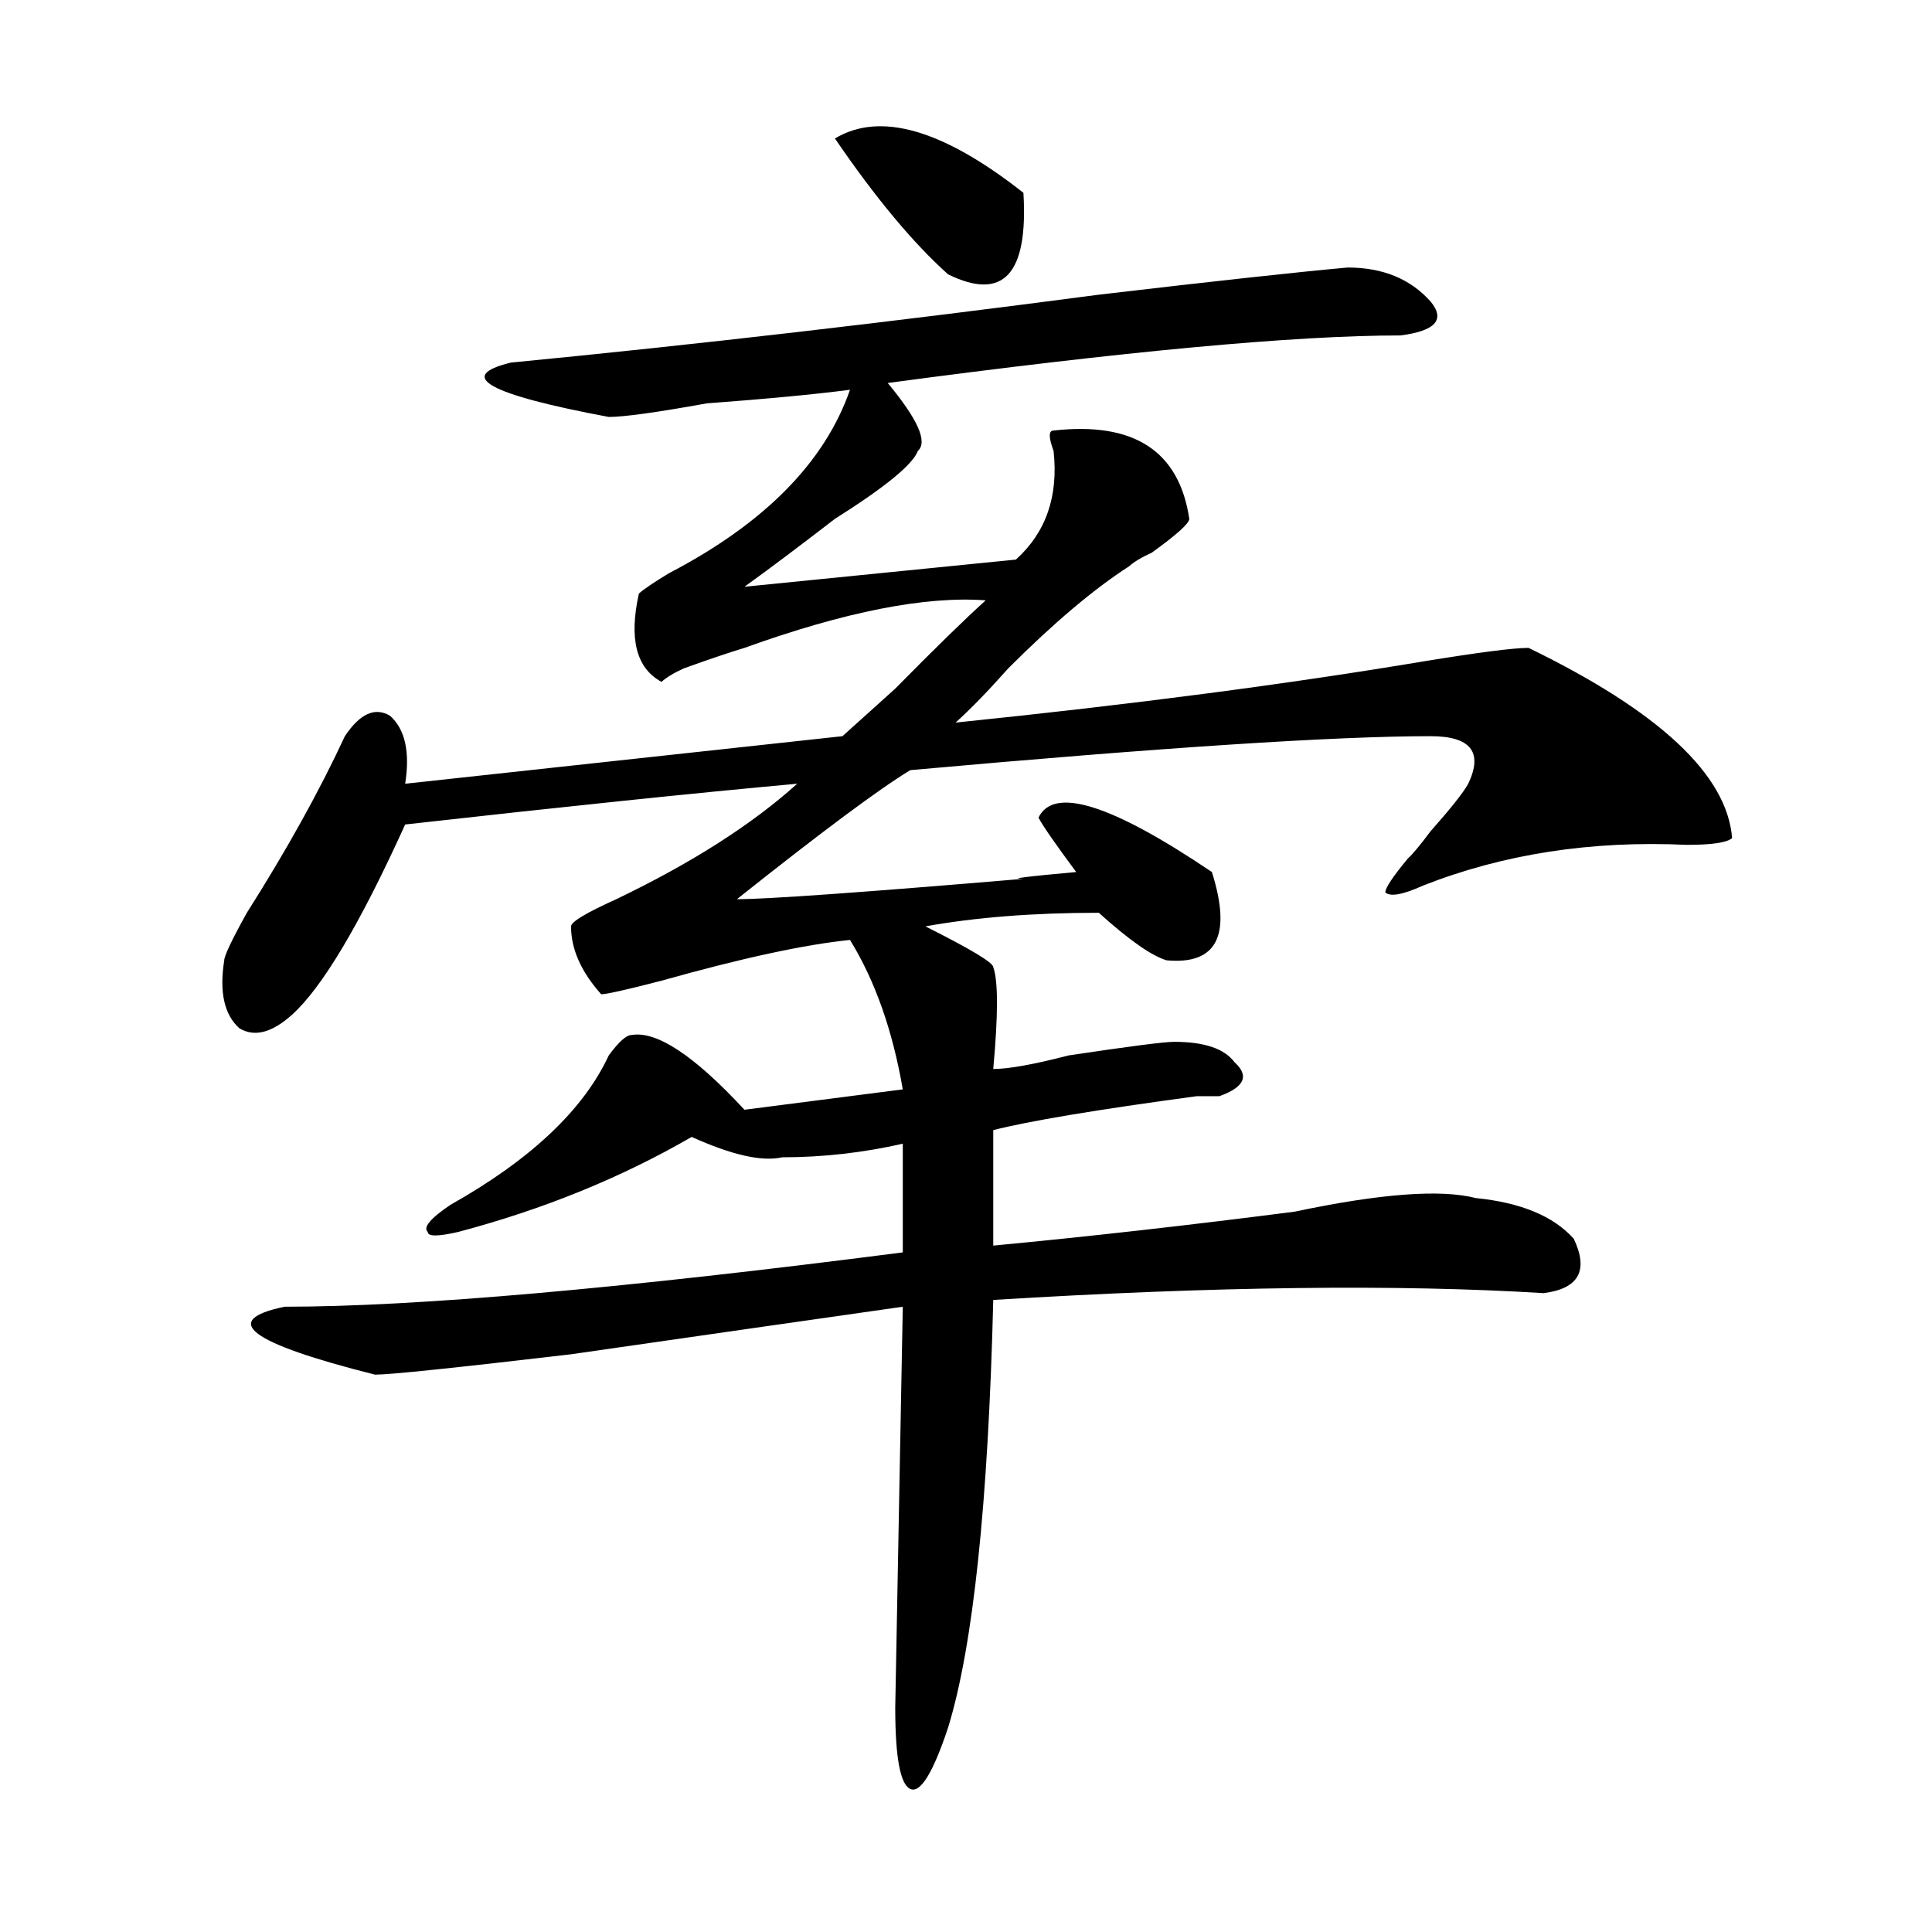
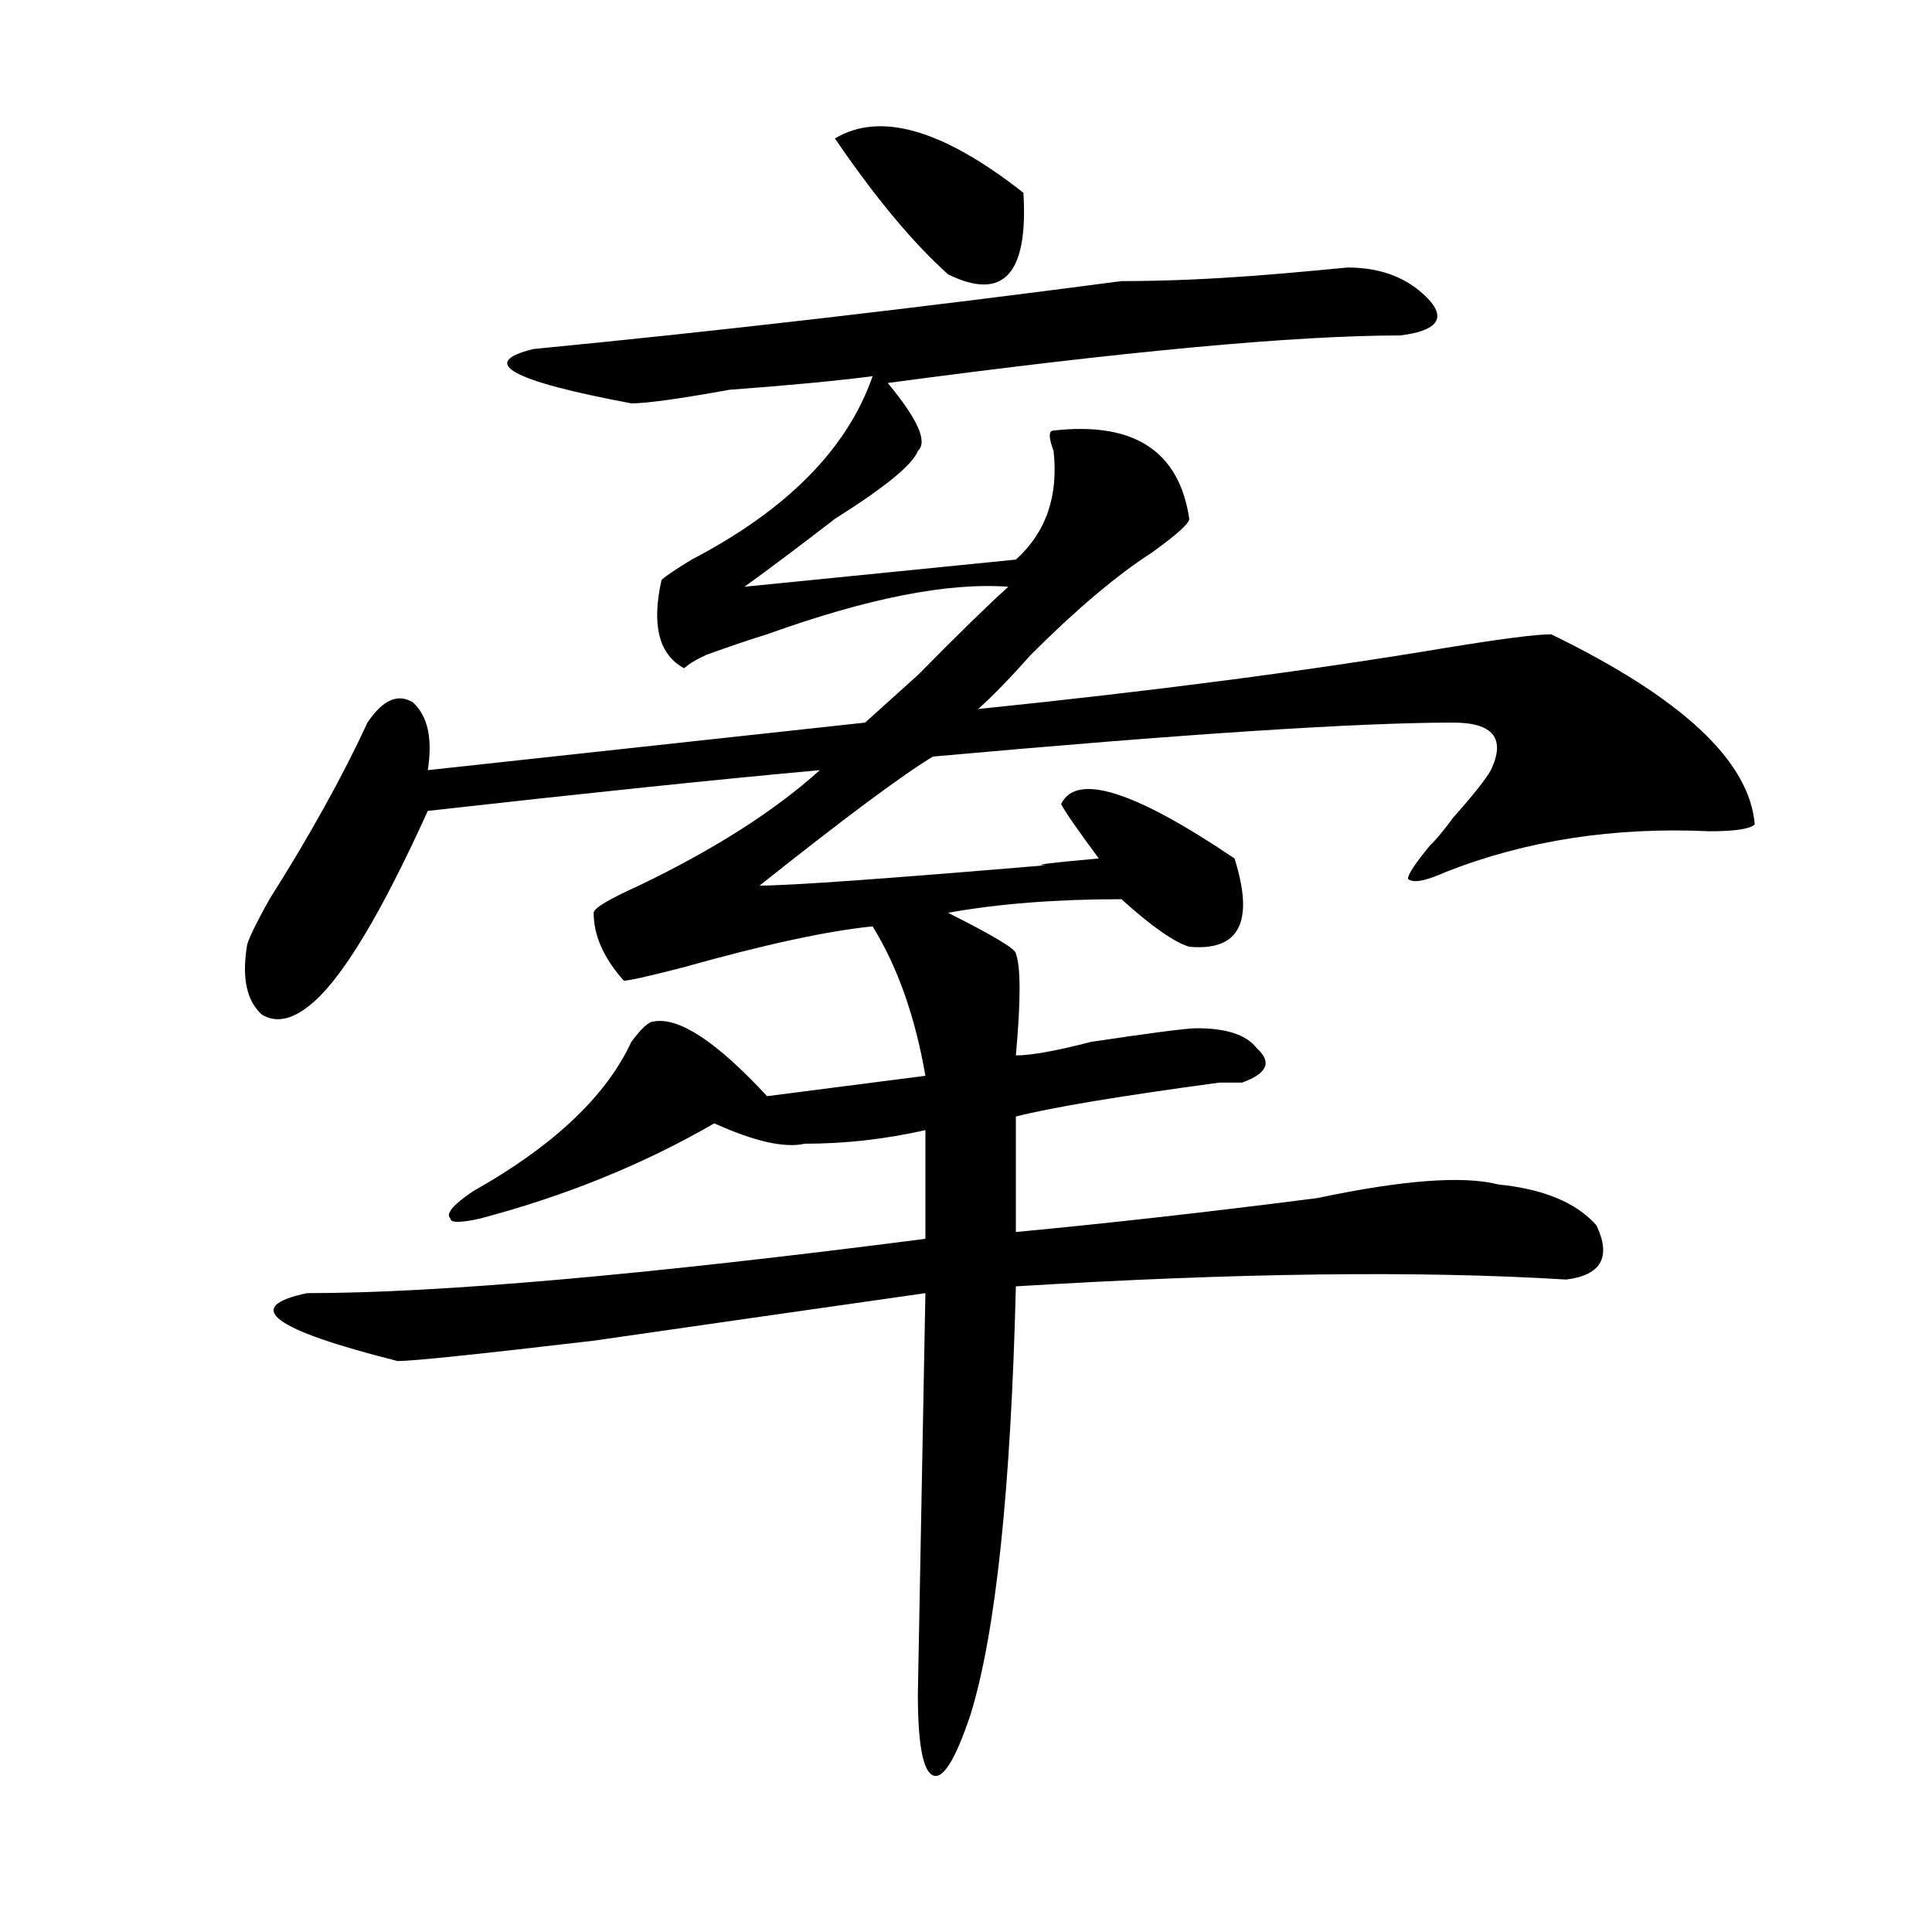
<svg xmlns="http://www.w3.org/2000/svg" version="1.1" id="图层_1" x="0px" y="0px" width="1000px" height="1000px" viewBox="0 0 1000 1000" enable-background="new 0 0 1000 1000" xml:space="preserve">
-   <path d="M697.52,138.469c18.171,0,32.5,5.878,42.926,17.578c7.805,9.394,2.562,15.271-15.609,17.578  c-54.633,0-143.105,8.239-265.359,24.609c15.609,18.786,20.793,30.487,15.609,35.156c-2.621,7.031-16.95,18.786-42.926,35.156  c-18.23,14.063-33.84,25.817-46.828,35.156l140.484-14.063c15.609-14.063,22.073-32.794,19.512-56.25  c-2.621-7.031-2.621-10.547,0-10.547c41.585-4.669,64.999,10.547,70.242,45.703c0,2.362-6.523,8.239-19.512,17.578  c-5.243,2.362-9.146,4.724-11.707,7.031c-18.23,11.755-39.023,29.333-62.438,52.734c-10.426,11.755-19.512,21.094-27.316,28.125  c91.035-9.339,171.703-19.886,241.945-31.641c28.598-4.669,46.828-7.031,54.633-7.031c67.621,32.849,102.742,65.644,105.363,98.438  c-2.621,2.362-10.426,3.516-23.414,3.516c-49.449-2.308-94.997,4.724-136.582,21.094c-10.426,4.724-16.95,5.878-19.512,3.516  c0-2.308,3.902-8.185,11.707-17.578c2.562-2.308,6.464-7.031,11.707-14.063c10.366-11.7,16.891-19.886,19.512-24.609  c7.805-16.37,1.281-24.609-19.512-24.609c-49.449,0-139.203,5.878-269.262,17.578c-15.609,9.394-45.547,31.641-89.754,66.797  c15.609,0,64.999-3.516,148.289-10.547c-7.805,0,1.281-1.153,27.316-3.516c-10.426-14.063-16.95-23.401-19.512-28.125  c7.805-16.37,37.683-7.031,89.754,28.125c10.366,32.849,2.562,48.065-23.414,45.703c-7.805-2.308-19.512-10.547-35.121-24.609  c-33.84,0-63.778,2.362-89.754,7.031c23.414,11.755,35.121,18.786,35.121,21.094c2.562,7.031,2.562,24.609,0,52.734  c7.805,0,20.793-2.308,39.023-7.031c31.219-4.669,49.39-7.031,54.633-7.031c15.609,0,25.976,3.516,31.219,10.547  c7.805,7.031,5.184,12.909-7.805,17.578c-2.621,0-6.523,0-11.707,0c-52.071,7.031-87.192,12.909-105.363,17.578v59.766  c49.39-4.669,101.461-10.547,156.094-17.578c44.207-9.339,75.426-11.7,93.656-7.031c23.414,2.362,40.305,9.394,50.73,21.094  c7.805,16.425,2.562,25.817-15.609,28.125c-75.485-4.669-170.422-3.516-284.871,3.516c-2.621,105.469-10.426,179.297-23.414,221.484  c-7.805,23.4-14.328,33.947-19.512,31.641c-5.243-2.362-7.805-16.425-7.805-42.188l3.902-207.422  c-49.449,7.031-106.704,15.271-171.703,24.609c-59.876,7.031-93.656,10.547-101.46,10.547  c-65.059-16.37-80.668-28.125-46.828-35.156c67.621,0,174.264-9.339,319.992-28.125c0-30.433,0-49.219,0-56.25  c-20.853,4.724-41.645,7.031-62.438,7.031c-10.426,2.362-26.035-1.153-46.828-10.547c-36.462,21.094-76.766,37.519-120.973,49.219  c-10.426,2.362-15.609,2.362-15.609,0c-2.622-2.308,1.281-7.031,11.707-14.063c41.584-23.401,68.901-49.219,81.949-77.344  c5.184-7.031,9.086-10.547,11.707-10.547c12.988-2.308,32.5,10.547,58.535,38.672l81.949-10.547  c-5.243-30.433-14.328-56.25-27.316-77.344c-23.414,2.362-55.974,9.394-97.559,21.094c-18.23,4.724-28.657,7.031-31.219,7.031  c-10.426-11.7-15.609-23.401-15.609-35.156c0-2.308,7.805-7.031,23.414-14.063c39.023-18.731,70.242-38.672,93.656-59.766  c-52.071,4.724-119.691,11.755-202.921,21.094c-23.414,51.581-42.926,84.375-58.535,98.438  c-10.426,9.394-19.512,11.755-27.316,7.031c-7.805-7.031-10.426-18.731-7.805-35.156c0-2.308,3.902-10.547,11.707-24.609  c20.792-32.794,37.682-63.281,50.73-91.406c7.805-11.7,15.609-15.216,23.414-10.547c7.805,7.031,10.366,18.786,7.805,35.156  l226.335-24.609c5.184-4.669,14.269-12.854,27.316-24.609c20.793-21.094,36.402-36.31,46.828-45.703  c-31.219-2.308-72.863,5.878-124.875,24.609c-7.805,2.362-18.23,5.878-31.219,10.547c-5.243,2.362-9.146,4.724-11.707,7.031  c-13.048-7.031-16.95-22.247-11.707-45.703c2.562-2.308,7.805-5.823,15.609-10.547c49.39-25.763,80.608-57.403,93.656-94.922  c-18.23,2.362-42.926,4.724-74.145,7.031c-26.035,4.724-42.926,7.031-50.73,7.031c-62.438-11.7-79.388-21.094-50.73-28.125  c96.218-9.339,197.679-21.094,304.383-35.156C628.559,145.5,671.484,140.831,697.52,138.469z M432.16,71.672  c23.414-14.063,55.914-4.669,97.559,28.125c2.562,42.188-10.426,56.25-39.023,42.188C472.465,125.614,452.953,102.159,432.16,71.672  z" />
+   <path d="M697.52,138.469c18.171,0,32.5,5.878,42.926,17.578c7.805,9.394,2.562,15.271-15.609,17.578  c-54.633,0-143.105,8.239-265.359,24.609c15.609,18.786,20.793,30.487,15.609,35.156c-2.621,7.031-16.95,18.786-42.926,35.156  c-18.23,14.063-33.84,25.817-46.828,35.156l140.484-14.063c15.609-14.063,22.073-32.794,19.512-56.25  c-2.621-7.031-2.621-10.547,0-10.547c41.585-4.669,64.999,10.547,70.242,45.703c0,2.362-6.523,8.239-19.512,17.578  c-18.23,11.755-39.023,29.333-62.438,52.734c-10.426,11.755-19.512,21.094-27.316,28.125  c91.035-9.339,171.703-19.886,241.945-31.641c28.598-4.669,46.828-7.031,54.633-7.031c67.621,32.849,102.742,65.644,105.363,98.438  c-2.621,2.362-10.426,3.516-23.414,3.516c-49.449-2.308-94.997,4.724-136.582,21.094c-10.426,4.724-16.95,5.878-19.512,3.516  c0-2.308,3.902-8.185,11.707-17.578c2.562-2.308,6.464-7.031,11.707-14.063c10.366-11.7,16.891-19.886,19.512-24.609  c7.805-16.37,1.281-24.609-19.512-24.609c-49.449,0-139.203,5.878-269.262,17.578c-15.609,9.394-45.547,31.641-89.754,66.797  c15.609,0,64.999-3.516,148.289-10.547c-7.805,0,1.281-1.153,27.316-3.516c-10.426-14.063-16.95-23.401-19.512-28.125  c7.805-16.37,37.683-7.031,89.754,28.125c10.366,32.849,2.562,48.065-23.414,45.703c-7.805-2.308-19.512-10.547-35.121-24.609  c-33.84,0-63.778,2.362-89.754,7.031c23.414,11.755,35.121,18.786,35.121,21.094c2.562,7.031,2.562,24.609,0,52.734  c7.805,0,20.793-2.308,39.023-7.031c31.219-4.669,49.39-7.031,54.633-7.031c15.609,0,25.976,3.516,31.219,10.547  c7.805,7.031,5.184,12.909-7.805,17.578c-2.621,0-6.523,0-11.707,0c-52.071,7.031-87.192,12.909-105.363,17.578v59.766  c49.39-4.669,101.461-10.547,156.094-17.578c44.207-9.339,75.426-11.7,93.656-7.031c23.414,2.362,40.305,9.394,50.73,21.094  c7.805,16.425,2.562,25.817-15.609,28.125c-75.485-4.669-170.422-3.516-284.871,3.516c-2.621,105.469-10.426,179.297-23.414,221.484  c-7.805,23.4-14.328,33.947-19.512,31.641c-5.243-2.362-7.805-16.425-7.805-42.188l3.902-207.422  c-49.449,7.031-106.704,15.271-171.703,24.609c-59.876,7.031-93.656,10.547-101.46,10.547  c-65.059-16.37-80.668-28.125-46.828-35.156c67.621,0,174.264-9.339,319.992-28.125c0-30.433,0-49.219,0-56.25  c-20.853,4.724-41.645,7.031-62.438,7.031c-10.426,2.362-26.035-1.153-46.828-10.547c-36.462,21.094-76.766,37.519-120.973,49.219  c-10.426,2.362-15.609,2.362-15.609,0c-2.622-2.308,1.281-7.031,11.707-14.063c41.584-23.401,68.901-49.219,81.949-77.344  c5.184-7.031,9.086-10.547,11.707-10.547c12.988-2.308,32.5,10.547,58.535,38.672l81.949-10.547  c-5.243-30.433-14.328-56.25-27.316-77.344c-23.414,2.362-55.974,9.394-97.559,21.094c-18.23,4.724-28.657,7.031-31.219,7.031  c-10.426-11.7-15.609-23.401-15.609-35.156c0-2.308,7.805-7.031,23.414-14.063c39.023-18.731,70.242-38.672,93.656-59.766  c-52.071,4.724-119.691,11.755-202.921,21.094c-23.414,51.581-42.926,84.375-58.535,98.438  c-10.426,9.394-19.512,11.755-27.316,7.031c-7.805-7.031-10.426-18.731-7.805-35.156c0-2.308,3.902-10.547,11.707-24.609  c20.792-32.794,37.682-63.281,50.73-91.406c7.805-11.7,15.609-15.216,23.414-10.547c7.805,7.031,10.366,18.786,7.805,35.156  l226.335-24.609c5.184-4.669,14.269-12.854,27.316-24.609c20.793-21.094,36.402-36.31,46.828-45.703  c-31.219-2.308-72.863,5.878-124.875,24.609c-7.805,2.362-18.23,5.878-31.219,10.547c-5.243,2.362-9.146,4.724-11.707,7.031  c-13.048-7.031-16.95-22.247-11.707-45.703c2.562-2.308,7.805-5.823,15.609-10.547c49.39-25.763,80.608-57.403,93.656-94.922  c-18.23,2.362-42.926,4.724-74.145,7.031c-26.035,4.724-42.926,7.031-50.73,7.031c-62.438-11.7-79.388-21.094-50.73-28.125  c96.218-9.339,197.679-21.094,304.383-35.156C628.559,145.5,671.484,140.831,697.52,138.469z M432.16,71.672  c23.414-14.063,55.914-4.669,97.559,28.125c2.562,42.188-10.426,56.25-39.023,42.188C472.465,125.614,452.953,102.159,432.16,71.672  z" />
</svg>